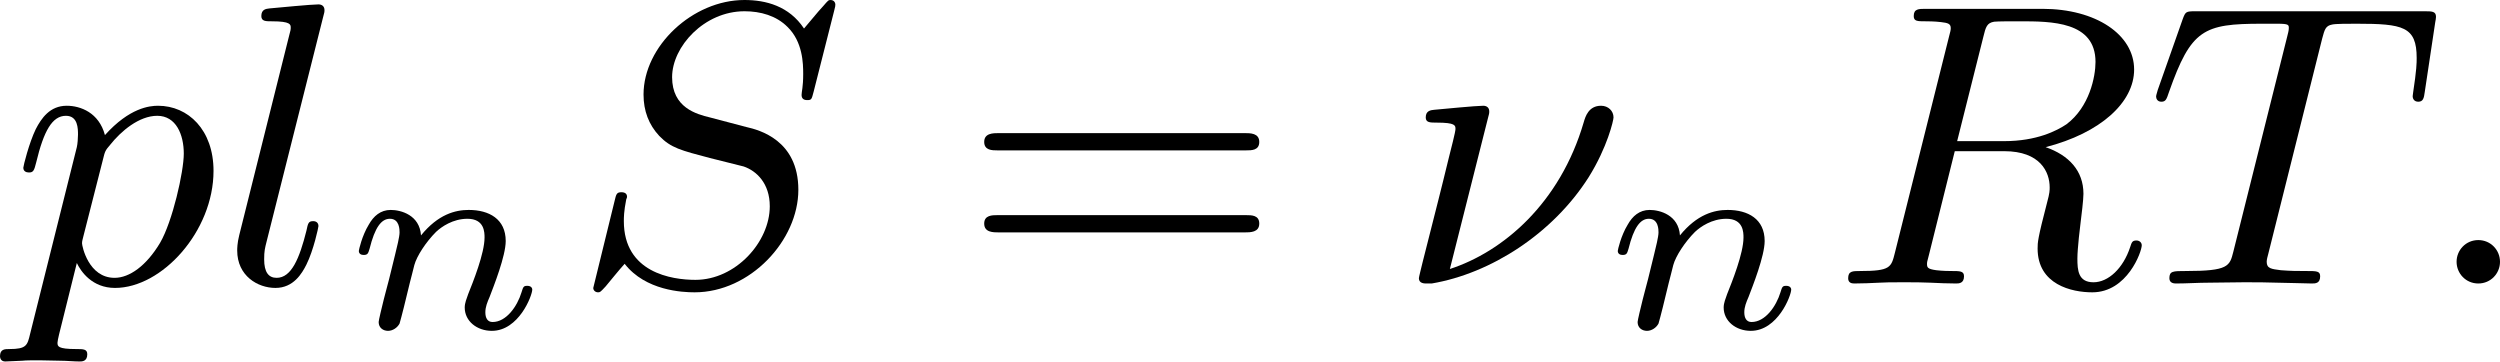
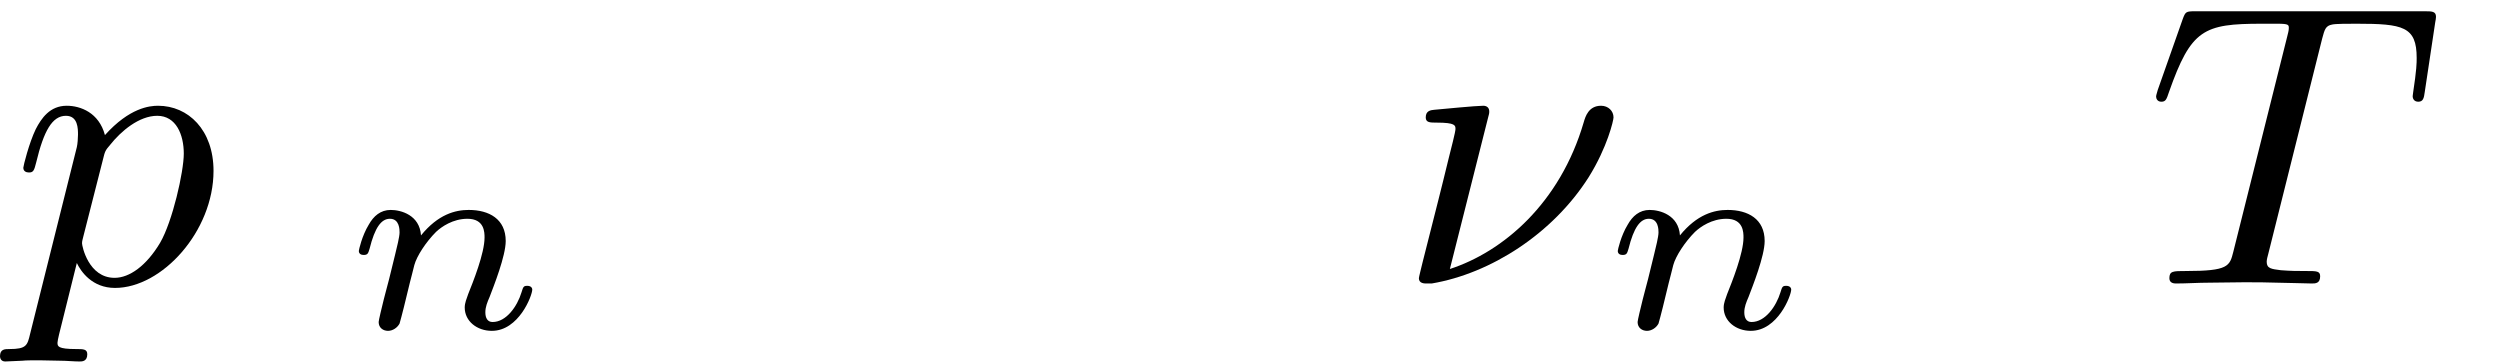
<svg xmlns="http://www.w3.org/2000/svg" xmlns:xlink="http://www.w3.org/1999/xlink" version="1.1" width="111.486pt" height="16.122pt" viewBox="467.604 1016.58 111.486 16.122">
  <defs>
-     <path id="g5-61" d="M6.348-2.968C6.474-2.968 6.644-2.968 6.644-3.156C6.644-3.353 6.447-3.353 6.312-3.353H.843C.708-3.353 .511-3.353 .511-3.156C.511-2.968 .69-2.968 .807-2.968H6.348ZM6.312-1.139C6.447-1.139 6.644-1.139 6.644-1.336C6.644-1.524 6.474-1.524 6.348-1.524H.807C.69-1.524 .511-1.524 .511-1.336C.511-1.139 .708-1.139 .843-1.139H6.312Z" />
    <path id="g1-110" d="M1.751-2.068C1.722-2.523 1.303-2.636 1.076-2.636S.693-2.499 .586-2.307C.436-2.062 .365-1.745 .365-1.722C.365-1.656 .418-1.632 .472-1.632C.568-1.632 .574-1.674 .604-1.769C.723-2.248 .867-2.439 1.058-2.439C1.273-2.439 1.273-2.194 1.273-2.134C1.273-2.038 1.213-1.799 1.172-1.632C1.13-1.47 1.07-1.225 1.04-1.094C.998-.944 .962-.789 .921-.64C.879-.472 .807-.173 .807-.137C.807-.006 .909 .06 1.016 .06S1.225-.012 1.273-.102C1.285-.137 1.339-.347 1.369-.466L1.5-1.004C1.542-1.16 1.566-1.267 1.602-1.405C1.656-1.608 1.865-1.925 2.086-2.146C2.206-2.26 2.463-2.439 2.786-2.439C3.168-2.439 3.168-2.134 3.168-2.02C3.168-1.668 2.911-1.028 2.803-.759C2.768-.658 2.726-.562 2.726-.46C2.726-.155 3.001 .06 3.33 .06C3.933 .06 4.232-.729 4.232-.861C4.232-.873 4.226-.944 4.119-.944C4.035-.944 4.029-.915 3.993-.801C3.897-.484 3.652-.137 3.347-.137C3.234-.137 3.186-.227 3.186-.353C3.186-.472 3.228-.574 3.282-.699C3.371-.933 3.64-1.608 3.64-1.943C3.64-2.433 3.27-2.636 2.815-2.636C2.517-2.636 2.134-2.54 1.751-2.068Z" />
    <path id="g2-23" d="M2.008-3.658C2.044-3.784 2.044-3.802 2.044-3.838C2.044-3.918 1.991-3.963 1.91-3.963C1.757-3.963 1.013-3.891 .816-3.873C.744-3.865 .628-3.856 .628-3.703C.628-3.587 .726-3.587 .87-3.587C1.291-3.587 1.291-3.524 1.291-3.443C1.291-3.38 1.193-3.004 1.139-2.789C1.076-2.52 .968-2.098 .915-1.883L.556-.466C.529-.35 .475-.143 .475-.117C.475 0 .601 0 .637 0H.762C2.08-.224 3.461-1.112 4.259-2.367C4.68-3.04 4.815-3.64 4.815-3.703C4.815-3.847 4.698-3.963 4.537-3.963C4.259-3.963 4.187-3.721 4.151-3.596C3.622-1.784 2.349-.708 1.166-.323L2.008-3.658Z" />
-     <path id="g2-58" d="M1.757-.484C1.757-.744 1.551-.968 1.273-.968S.789-.744 .789-.484S.995 0 1.273 0S1.757-.224 1.757-.484Z" />
-     <path id="g2-82" d="M3.416-5.496C3.47-5.721 3.497-5.81 3.658-5.837C3.739-5.846 4.035-5.846 4.223-5.846C4.932-5.846 5.918-5.846 5.918-4.94C5.918-4.609 5.783-3.936 5.272-3.551C5.057-3.407 4.609-3.174 3.882-3.174H2.833L3.416-5.496ZM4.806-3.04C6.025-3.353 6.779-4.035 6.779-4.77C6.779-5.55 5.927-6.124 4.734-6.124H2.134C1.973-6.124 1.865-6.124 1.865-5.963C1.865-5.846 1.946-5.846 2.134-5.846C2.17-5.846 2.331-5.846 2.475-5.828C2.627-5.81 2.69-5.792 2.69-5.694C2.69-5.649 2.681-5.613 2.654-5.514L1.444-.681C1.363-.359 1.345-.278 .672-.278C.502-.278 .403-.278 .403-.117C.403-.018 .475 0 .538 0C.681 0 .95-.009 1.103-.018C1.291-.027 1.309-.027 1.659-.027C1.946-.027 1.964-.027 2.233-.018C2.412-.009 2.636 0 2.806 0C2.869 0 2.986 0 2.986-.161C2.986-.278 2.896-.278 2.708-.278C2.672-.278 2.511-.278 2.367-.296C2.17-.323 2.161-.359 2.161-.439C2.161-.466 2.161-.484 2.206-.646L2.78-2.95H3.882C4.689-2.95 4.896-2.484 4.896-2.143C4.896-2.08 4.896-2.017 4.842-1.82C4.627-.995 4.627-.915 4.627-.78C4.627 .027 5.389 .197 5.846 .197C6.626 .197 6.949-.708 6.949-.852C6.949-.915 6.895-.959 6.832-.959C6.734-.959 6.725-.915 6.689-.807C6.536-.341 6.205-.027 5.873-.027C5.532-.027 5.514-.296 5.514-.556C5.514-.78 5.577-1.3 5.586-1.363C5.604-1.506 5.649-1.865 5.649-2C5.649-2.511 5.326-2.86 4.806-3.04Z" />
-     <path id="g2-83" d="M5.864-6.079C5.891-6.178 5.891-6.196 5.891-6.223C5.891-6.232 5.882-6.321 5.783-6.321C5.738-6.321 5.73-6.312 5.622-6.187C5.496-6.052 5.604-6.169 5.192-5.685C4.86-6.187 4.34-6.321 3.865-6.321C2.708-6.321 1.614-5.29 1.614-4.214C1.614-3.847 1.731-3.542 1.964-3.291C2.224-3.022 2.448-2.968 3.093-2.798L3.847-2.609C4.133-2.511 4.429-2.233 4.429-1.722C4.429-.924 3.667-.081 2.771-.081C2.242-.081 1.175-.242 1.175-1.39C1.175-1.47 1.175-1.605 1.228-1.874C1.246-1.91 1.246-1.928 1.246-1.937C1.246-1.973 1.228-2.035 1.121-2.035S1.004-1.991 .968-1.838L.493 .099C.493 .152 .538 .197 .601 .197C.646 .197 .655 .188 .771 .063C.825 0 1.085-.323 1.193-.439C1.659 .161 2.484 .197 2.753 .197C3.99 .197 5.066-.959 5.066-2.089C5.066-3.201 4.187-3.425 3.909-3.488L3.093-3.703C2.798-3.775 2.251-3.918 2.251-4.6S2.968-6.07 3.865-6.07C4.223-6.07 4.573-5.972 4.824-5.721C5.165-5.389 5.174-4.905 5.174-4.671C5.174-4.376 5.138-4.277 5.138-4.205S5.174-4.089 5.263-4.089C5.362-4.089 5.362-4.107 5.407-4.277L5.864-6.079Z" />
    <path id="g2-84" d="M3.936-5.461C3.99-5.658 4.008-5.747 4.16-5.774C4.232-5.792 4.519-5.792 4.707-5.792C5.738-5.792 6.043-5.73 6.043-5.03C6.043-4.914 6.043-4.779 5.963-4.25L5.954-4.178C5.954-4.116 5.99-4.053 6.079-4.053C6.187-4.053 6.205-4.133 6.223-4.268L6.456-5.819C6.465-5.864 6.474-5.918 6.474-5.945C6.474-6.07 6.384-6.07 6.214-6.07H1.112C.897-6.07 .888-6.061 .825-5.891L.269-4.313C.233-4.196 .233-4.178 .233-4.169C.233-4.125 .26-4.053 .35-4.053C.448-4.053 .466-4.107 .52-4.268C1.013-5.667 1.291-5.792 2.591-5.792H2.941C3.192-5.792 3.192-5.765 3.192-5.694C3.192-5.64 3.174-5.577 3.156-5.505L1.955-.708C1.874-.386 1.847-.278 .897-.278C.61-.278 .529-.278 .529-.117C.529 0 .646 0 .681 0C.915 0 1.175-.018 1.417-.018C1.668-.018 1.928-.027 2.179-.027C2.573-.027 2.591-.027 2.923-.018C3.04-.018 3.631 0 3.703 0C3.784 0 3.891 0 3.891-.161C3.891-.278 3.811-.278 3.587-.278S3.255-.278 3.013-.296C2.806-.323 2.699-.332 2.699-.484C2.699-.529 2.717-.601 2.735-.664L3.936-5.461Z" />
-     <path id="g2-108" d="M2.313-5.918C2.349-6.043 2.349-6.061 2.349-6.097C2.349-6.178 2.295-6.223 2.215-6.223C2.062-6.223 1.318-6.151 1.121-6.133C1.049-6.124 .941-6.115 .941-5.963C.941-5.846 1.04-5.846 1.175-5.846C1.596-5.846 1.596-5.774 1.596-5.703C1.596-5.667 1.596-5.649 1.551-5.487L.448-1.076C.403-.897 .403-.771 .403-.735C.403-.17 .861 .099 1.255 .099C1.659 .099 1.847-.224 1.946-.421C2.107-.744 2.215-1.255 2.215-1.282C2.215-1.327 2.188-1.39 2.098-1.39C1.991-1.39 1.982-1.345 1.946-1.175C1.793-.565 1.614-.126 1.282-.126C1.103-.126 1.004-.251 1.004-.538C1.004-.726 1.022-.789 1.058-.933L2.313-5.918Z" />
    <path id="g2-112" d="M.412 1.121C.35 1.381 .332 1.462-.054 1.462C-.152 1.462-.26 1.462-.26 1.623C-.26 1.659-.242 1.739-.143 1.739L.242 1.722C.296 1.713 .502 1.713 .628 1.713C.78 1.713 .933 1.722 1.085 1.722C1.228 1.722 1.381 1.739 1.515 1.739C1.569 1.739 1.686 1.739 1.686 1.578C1.686 1.462 1.596 1.462 1.444 1.462C1.022 1.462 1.022 1.399 1.022 1.318C1.022 1.264 1.085 1.022 1.121 .879L1.453-.457C1.542-.269 1.793 .099 2.304 .099C3.353 .099 4.501-1.166 4.501-2.511C4.501-3.425 3.936-3.963 3.264-3.963C3.075-3.963 2.627-3.918 2.08-3.309C1.946-3.811 1.533-3.963 1.228-3.963C.852-3.963 .664-3.685 .538-3.443C.386-3.129 .26-2.618 .26-2.582C.26-2.502 .323-2.475 .386-2.475C.484-2.475 .502-2.52 .547-2.699C.717-3.407 .906-3.739 1.21-3.739C1.479-3.739 1.479-3.452 1.479-3.318C1.479-3.246 1.47-3.111 1.453-3.04L.412 1.121ZM2.035-2.762C2.08-2.941 2.08-2.959 2.197-3.093C2.439-3.398 2.842-3.739 3.246-3.739C3.667-3.739 3.838-3.318 3.838-2.896C3.838-2.493 3.587-1.381 3.309-.906C3.004-.395 2.627-.126 2.295-.126C1.713-.126 1.569-.834 1.569-.897C1.569-.95 1.587-.995 1.596-1.04L2.035-2.762Z" />
  </defs>
  <g id="page10" transform="matrix(2 0 0 2 0 0)">
    <use x="234.062" y="514.611" xlink:href="#g2-112" />
    <use x="238.688" y="514.611" xlink:href="#g2-108" />
    <use x="241.438" y="515.607" xlink:href="#g1-110" />
    <use x="246.537" y="514.611" xlink:href="#g2-83" />
    <use x="255.236" y="514.611" xlink:href="#g5-61" />
    <use x="264.964" y="514.611" xlink:href="#g2-23" />
    <use x="269.509" y="515.607" xlink:href="#g1-110" />
    <use x="274.608" y="514.611" xlink:href="#g2-82" />
    <use x="281.644" y="514.611" xlink:href="#g2-84" />
    <use x="287.788" y="514.611" xlink:href="#g2-58" />
  </g>
</svg>